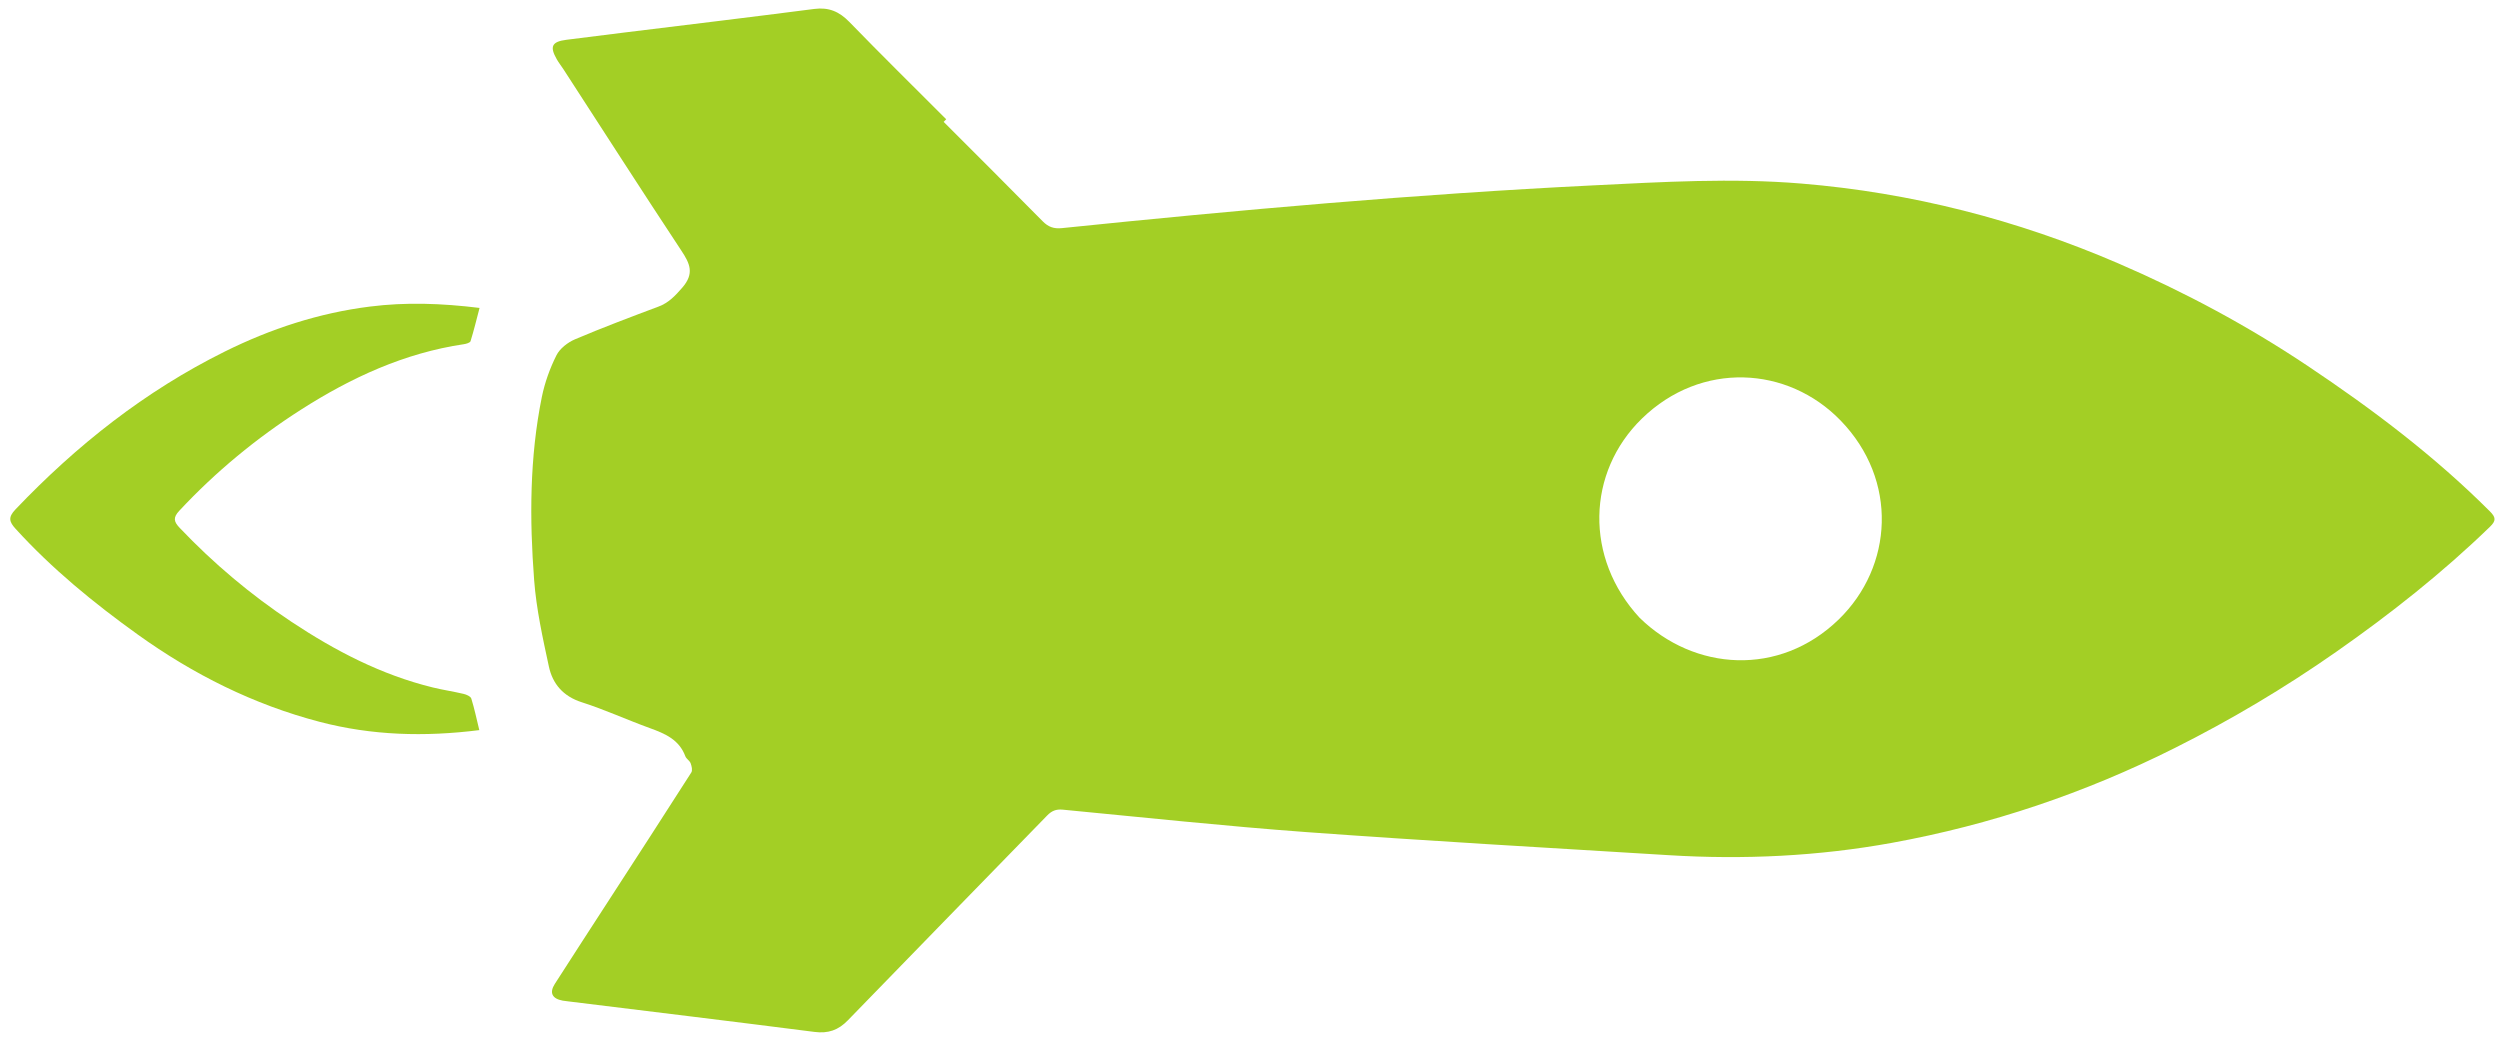
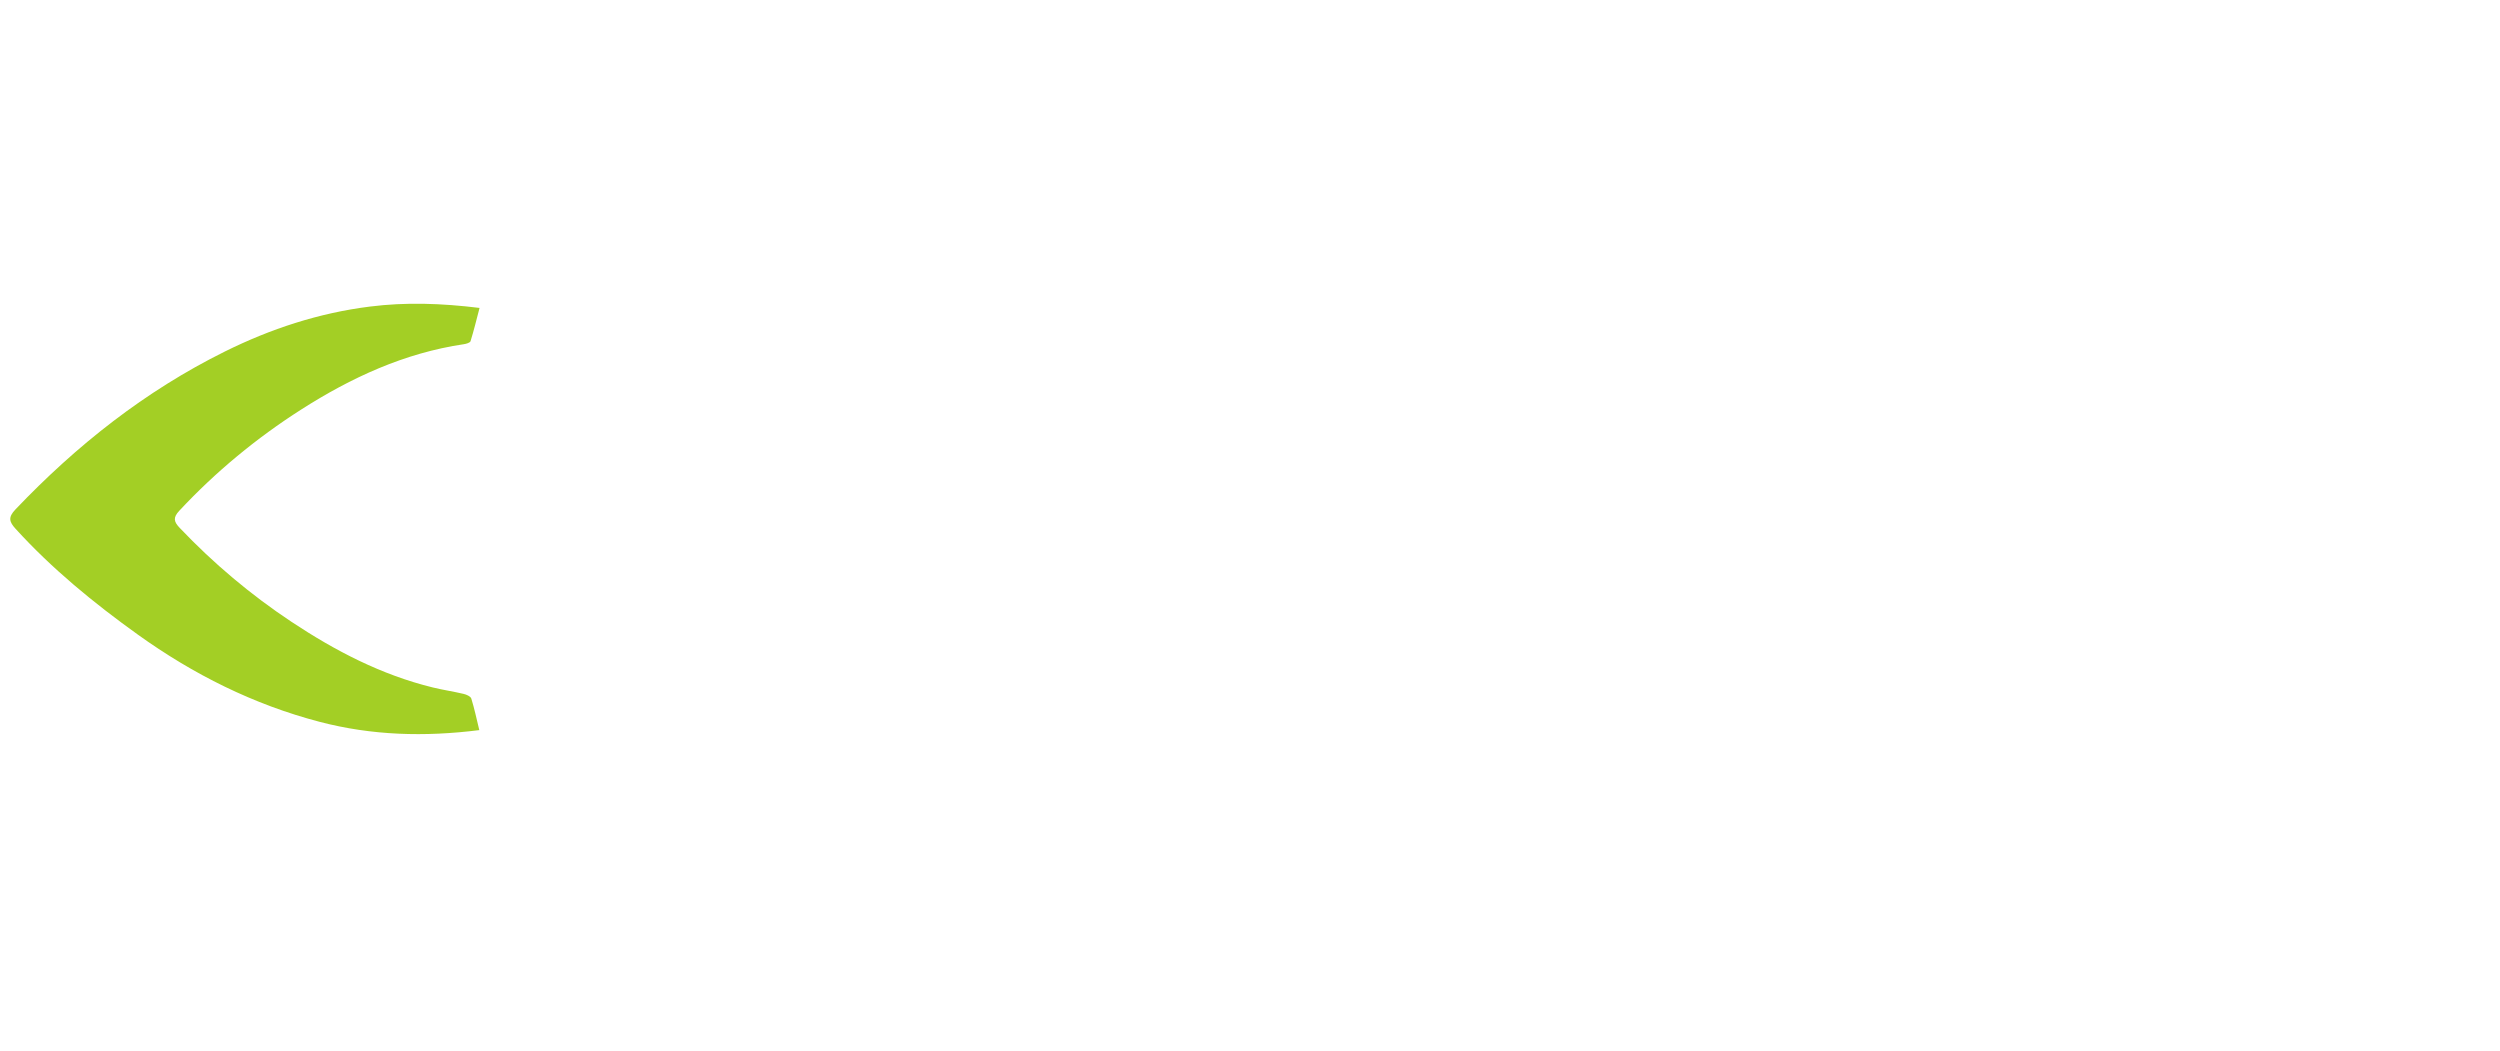
<svg xmlns="http://www.w3.org/2000/svg" width="107" height="45" viewBox="0 0 107 45" fill="none">
-   <path d="M40.388 5.216C41.803 6.633 43.222 8.044 44.626 9.47C44.868 9.715 45.104 9.799 45.447 9.764C53.014 8.986 60.588 8.309 68.186 7.934C71.152 7.788 74.125 7.61 77.096 7.856C81.806 8.246 86.326 9.403 90.666 11.274C93.491 12.492 96.192 13.94 98.747 15.646C101.526 17.502 104.191 19.51 106.563 21.882C106.825 22.144 106.841 22.284 106.568 22.548C104.528 24.524 102.312 26.275 99.987 27.901C97.778 29.446 95.473 30.816 93.066 32.022C89.23 33.944 85.203 35.304 80.984 36.072C77.826 36.647 74.635 36.799 71.43 36.602C66.258 36.285 61.083 35.991 55.914 35.614C52.431 35.359 48.958 34.985 45.481 34.653C45.196 34.626 45.009 34.707 44.816 34.906C41.977 37.828 39.126 40.739 36.292 43.666C35.881 44.092 35.447 44.242 34.86 44.166C31.354 43.717 27.845 43.293 24.338 42.861C24.254 42.851 24.169 42.843 24.086 42.828C23.632 42.745 23.503 42.493 23.745 42.113C24.519 40.903 25.304 39.7 26.084 38.494C27.255 36.685 28.429 34.879 29.588 33.062C29.647 32.972 29.604 32.788 29.559 32.667C29.516 32.554 29.373 32.479 29.332 32.367C29.067 31.654 28.462 31.398 27.815 31.164C26.837 30.809 25.887 30.372 24.898 30.056C24.104 29.802 23.651 29.271 23.491 28.523C23.228 27.301 22.955 26.068 22.861 24.827C22.662 22.208 22.666 19.581 23.191 16.989C23.316 16.377 23.535 15.767 23.815 15.208C23.961 14.916 24.299 14.655 24.611 14.522C25.788 14.022 26.986 13.572 28.184 13.122C28.62 12.959 28.893 12.665 29.199 12.315C29.731 11.704 29.529 11.28 29.157 10.719C27.457 8.146 25.792 5.549 24.114 2.962C24.022 2.82 23.915 2.687 23.832 2.541C23.516 1.99 23.618 1.783 24.243 1.703C25.053 1.598 25.863 1.498 26.674 1.398C29.402 1.062 32.128 0.736 34.851 0.383C35.473 0.302 35.921 0.496 36.352 0.939C37.717 2.345 39.114 3.719 40.498 5.105C40.461 5.143 40.424 5.179 40.388 5.216ZM70.177 26.442C72.514 28.725 76.161 28.975 78.696 26.514C81.03 24.247 81.251 20.55 78.778 17.998C76.51 15.657 72.809 15.449 70.275 17.914C67.91 20.214 67.81 23.89 70.177 26.442Z" fill="#A3CF25" />
  <path d="M20.514 31.249C18.163 31.545 15.914 31.477 13.69 30.897C10.85 30.155 8.273 28.863 5.897 27.159C4.018 25.811 2.232 24.351 0.668 22.634C0.395 22.334 0.338 22.143 0.659 21.806C3.275 19.059 6.209 16.74 9.616 15.049C11.584 14.072 13.65 13.395 15.834 13.121C17.363 12.928 18.894 12.979 20.525 13.179C20.395 13.674 20.282 14.143 20.139 14.603C20.117 14.67 19.955 14.717 19.852 14.732C17.309 15.108 15.028 16.163 12.893 17.527C10.978 18.749 9.227 20.194 7.67 21.864C7.397 22.157 7.441 22.331 7.693 22.595C9.137 24.113 10.727 25.453 12.472 26.611C14.348 27.856 16.322 28.884 18.523 29.423C18.959 29.53 19.407 29.595 19.844 29.699C19.966 29.727 20.142 29.805 20.172 29.899C20.305 30.326 20.396 30.765 20.514 31.249Z" fill="#A3CF25" />
</svg>